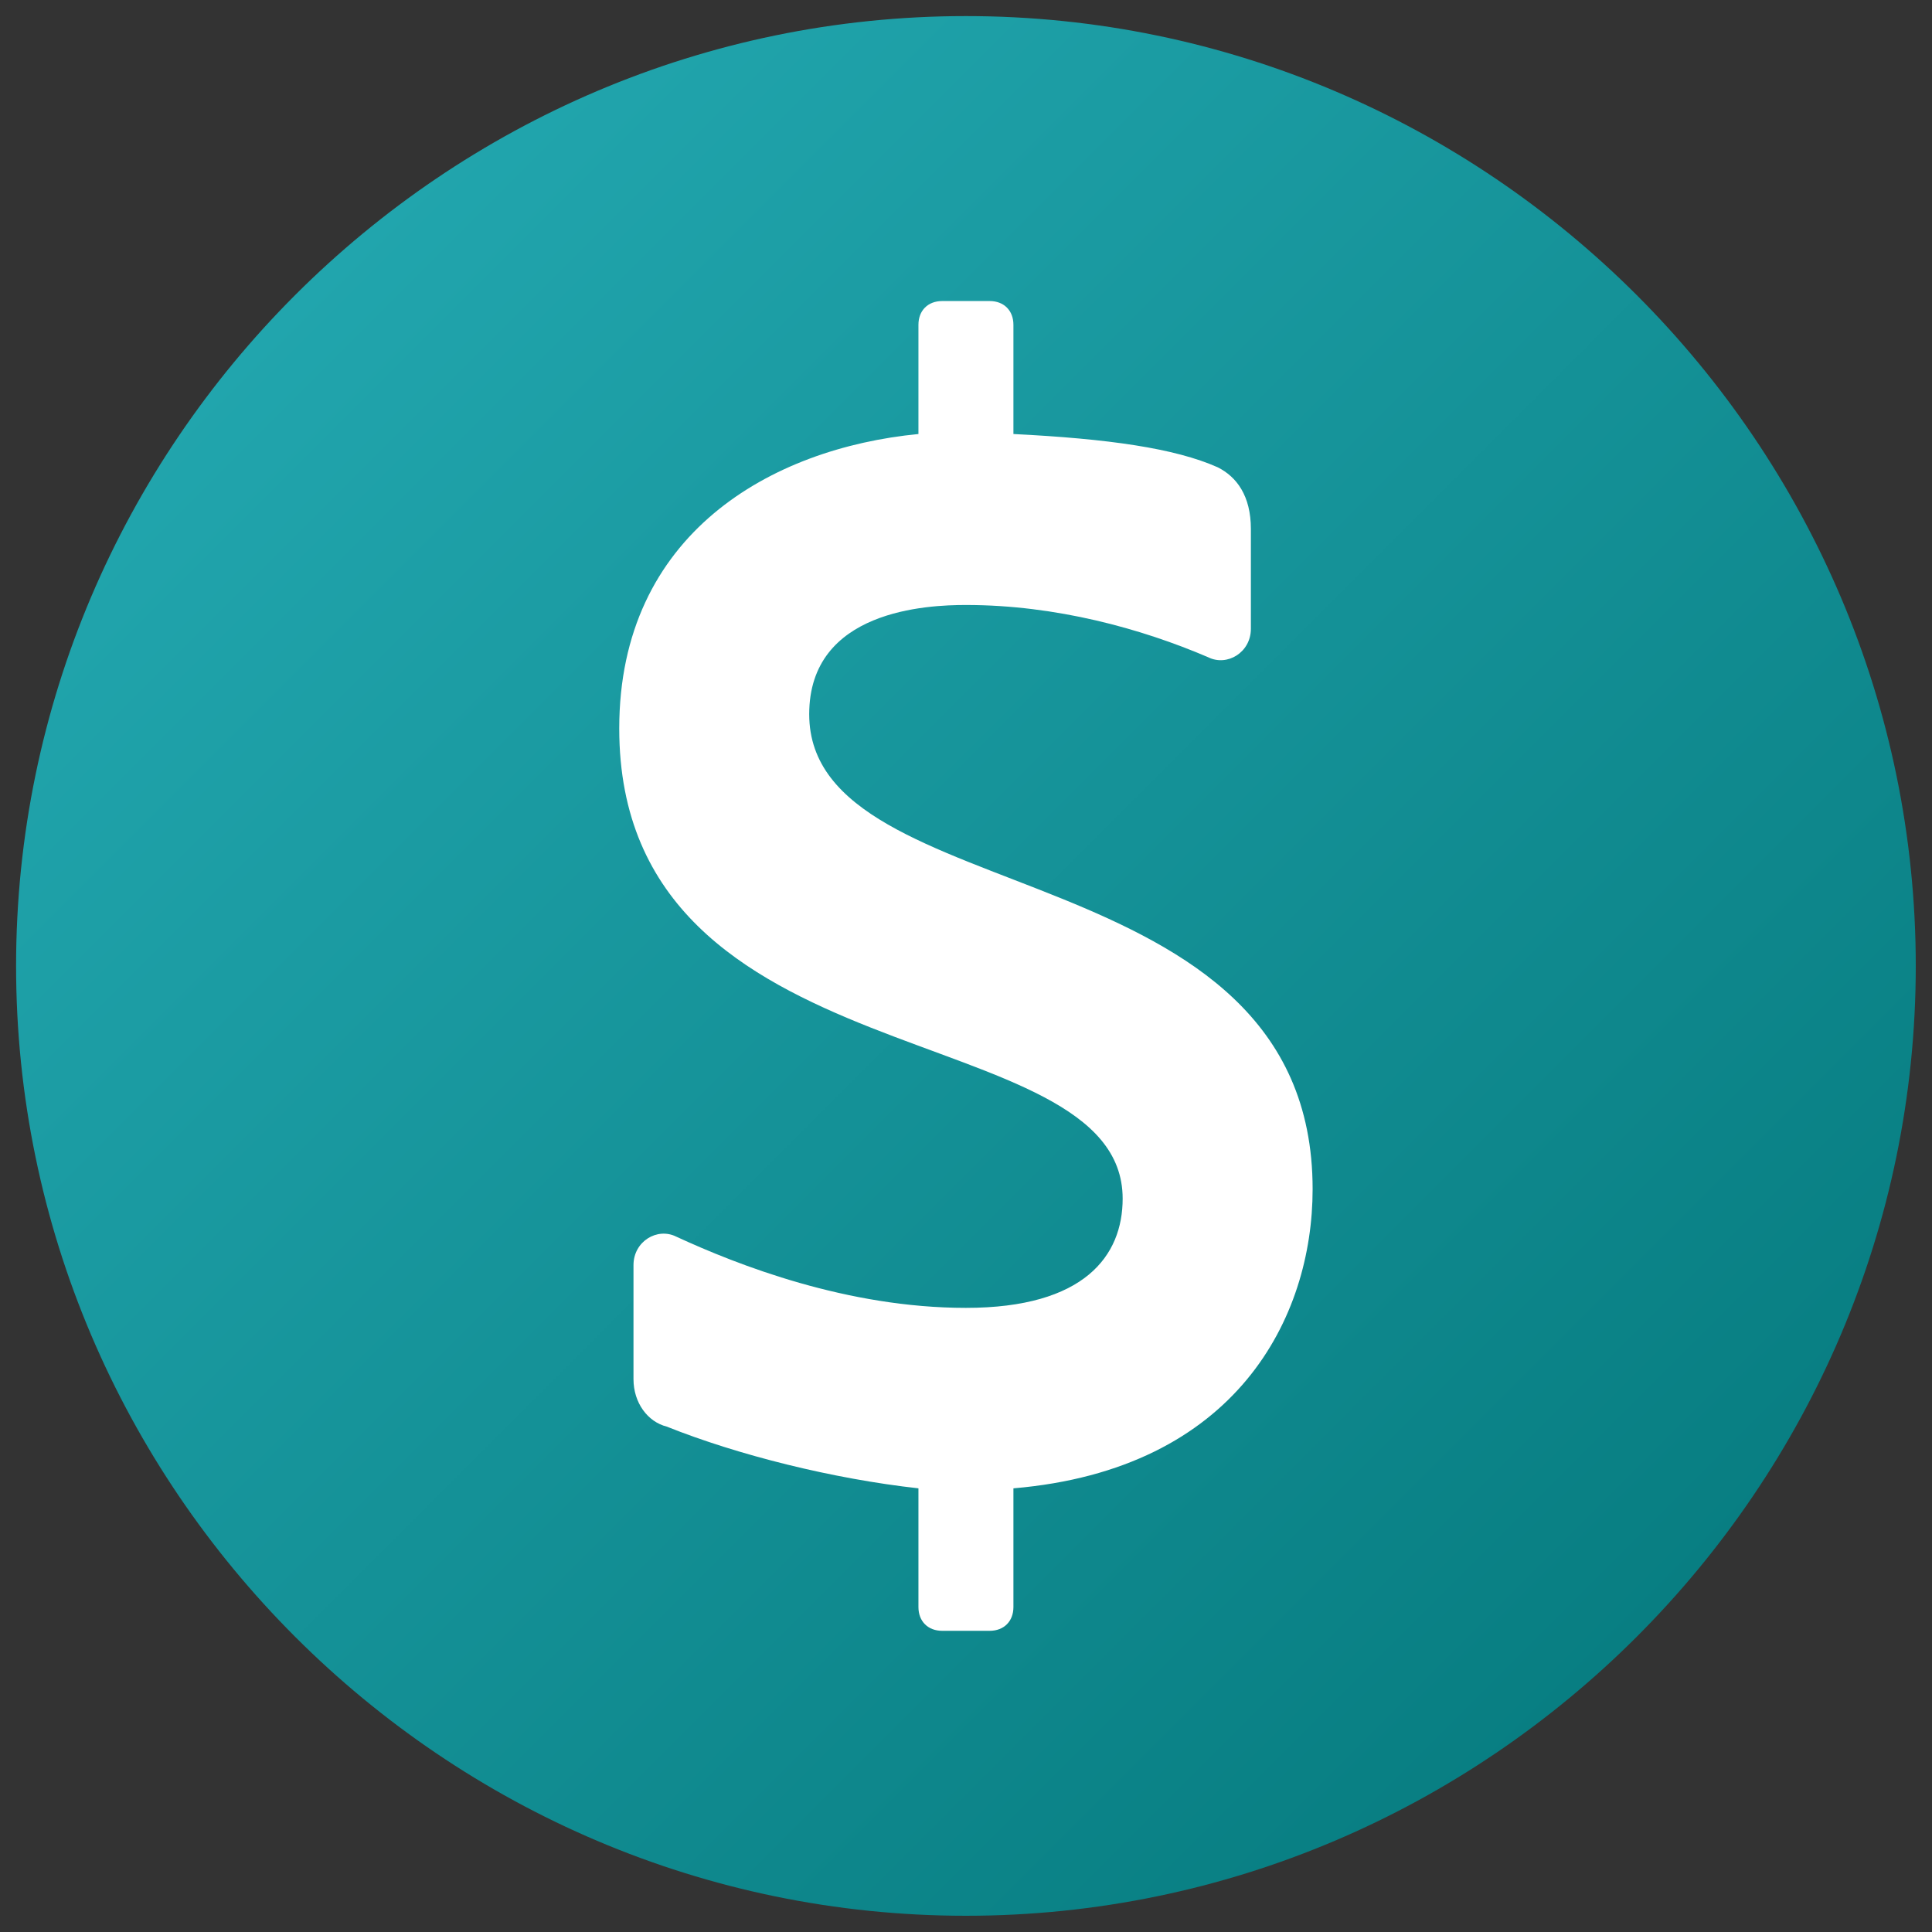
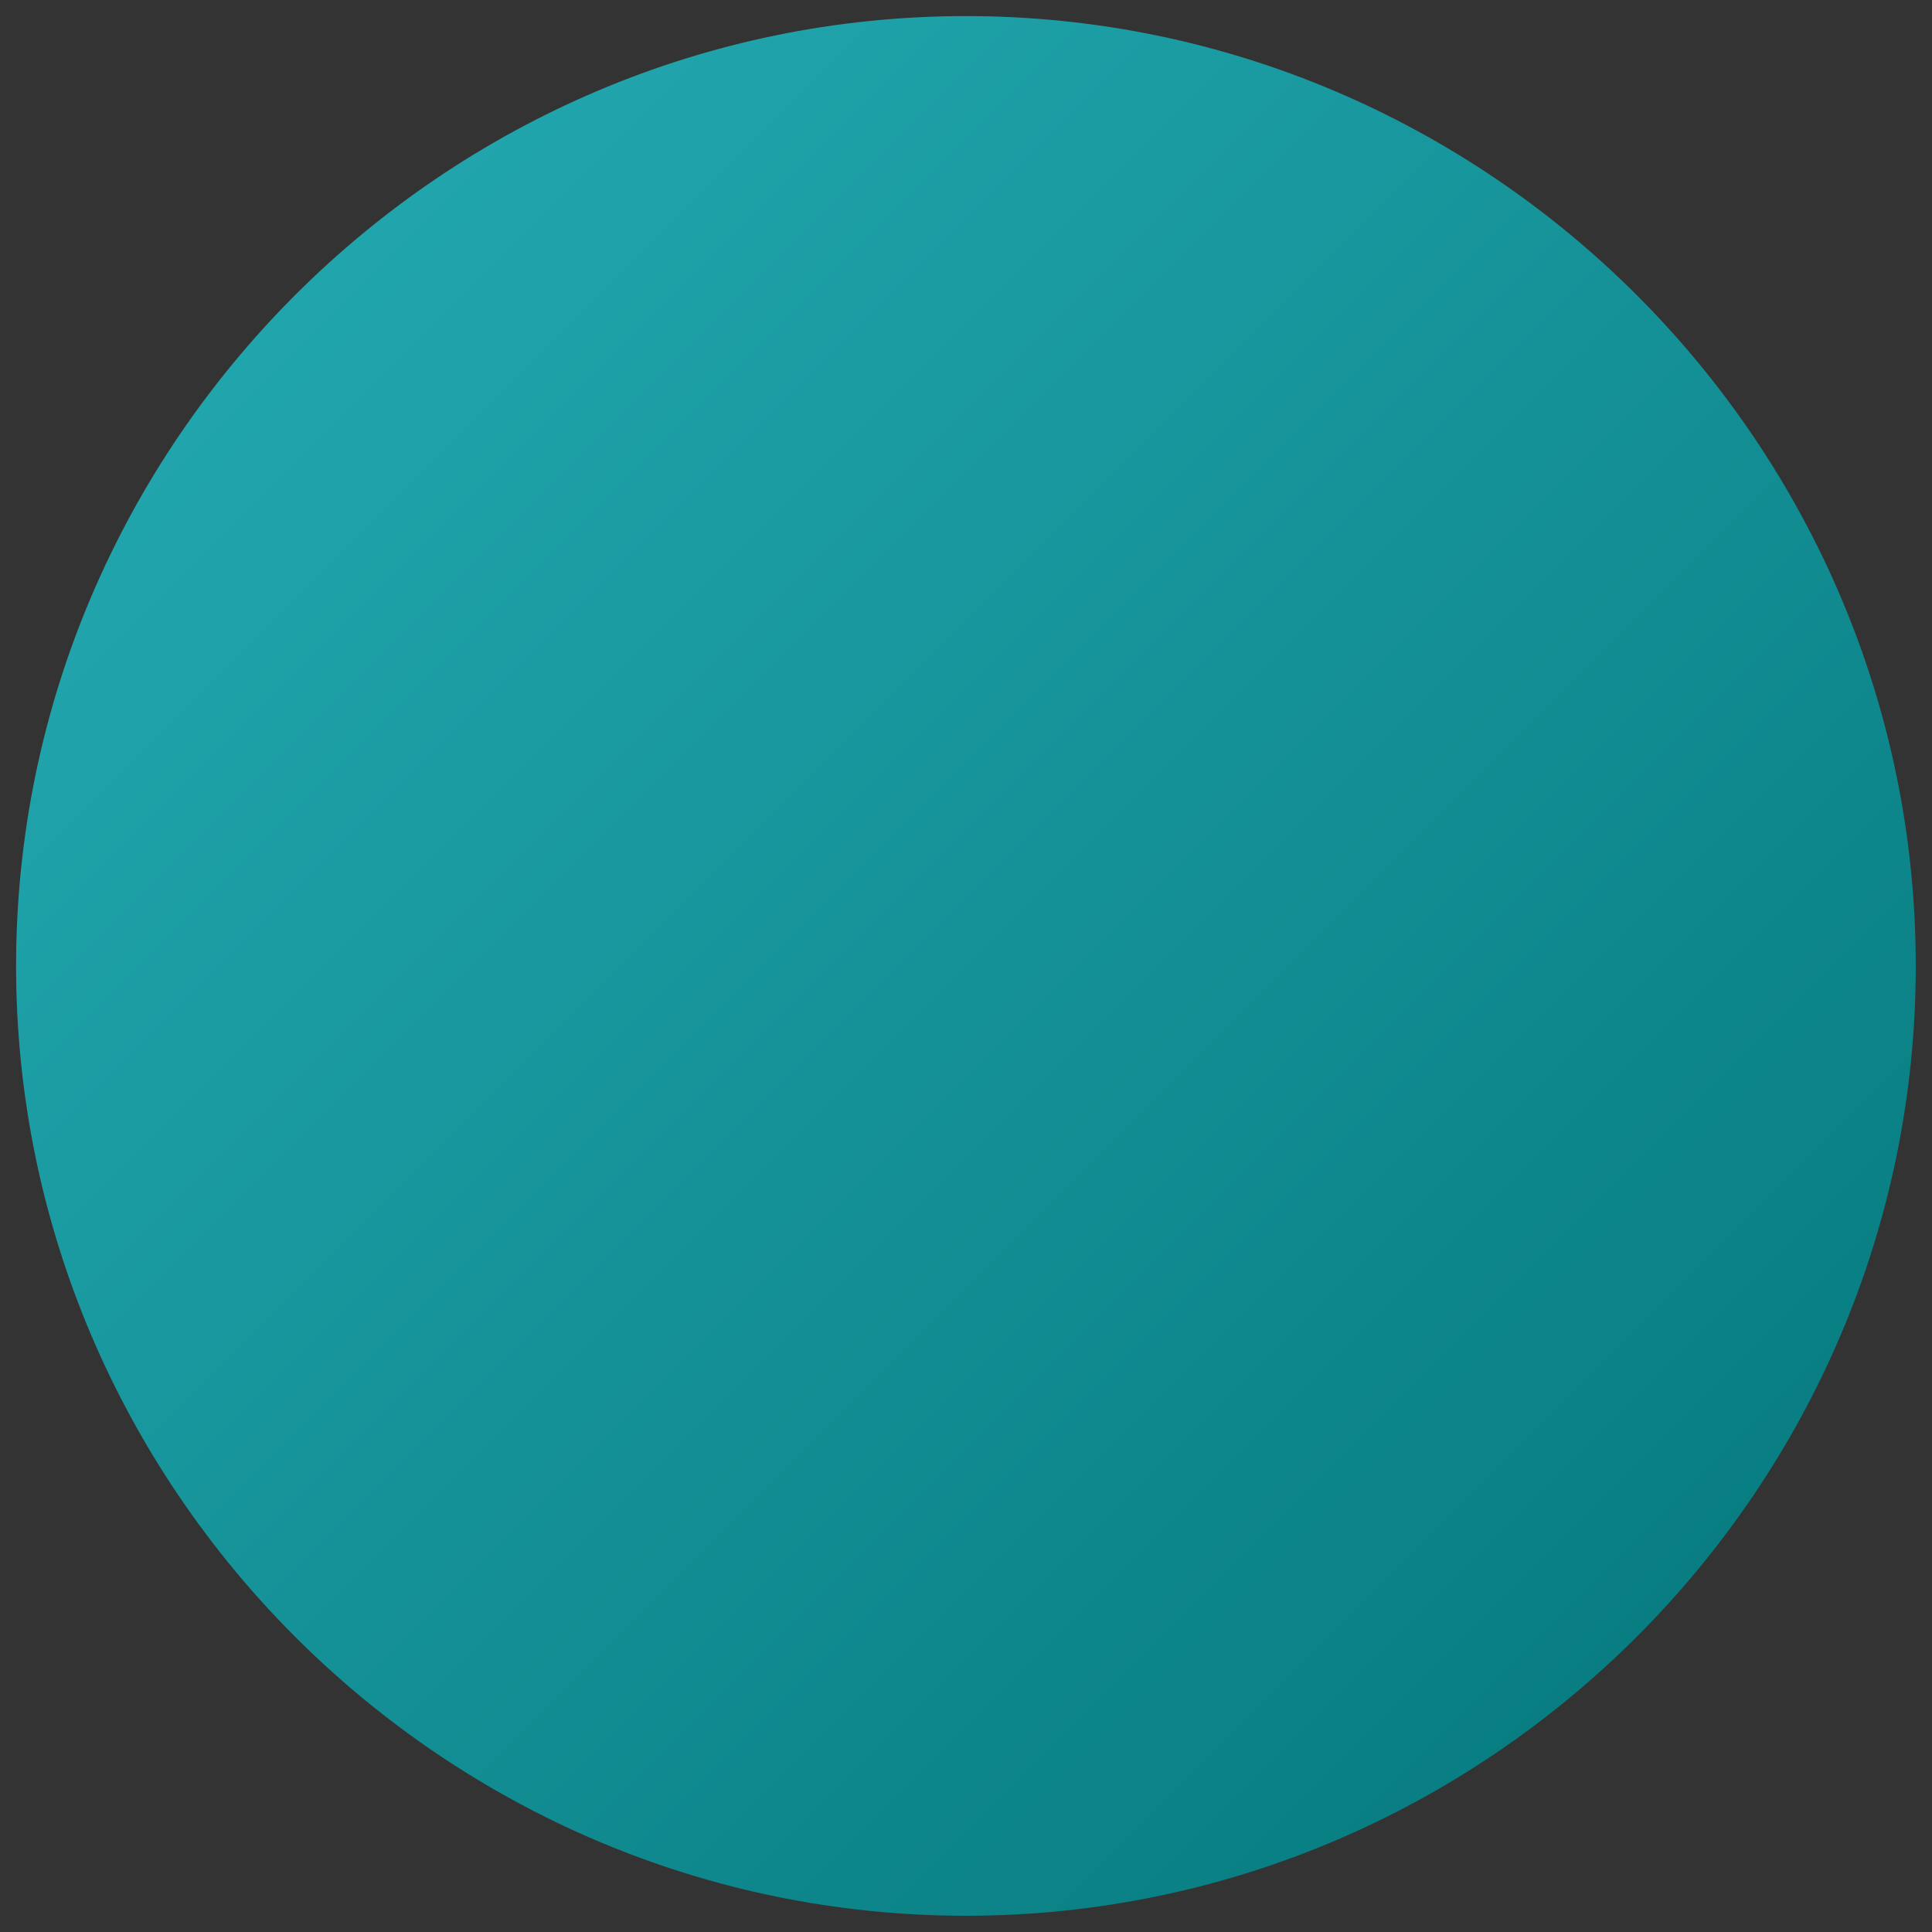
<svg xmlns="http://www.w3.org/2000/svg" viewBox="0,0,256,256" width="48px" height="48px" fill-rule="nonzero">
  <rect x="0" y="0" width="256" height="256" fill="#333333" stroke="none" />
  <defs>
    <linearGradient x1="9.875" y1="9.875" x2="38.159" y2="38.159" gradientUnits="userSpaceOnUse" id="color-1">
      <stop offset="0" stop-color="#21a5ad" />
      <stop offset="1" stop-color="#087e82" />
    </linearGradient>
  </defs>
  <g transform="translate(-23.04,-23.04) scale(1.18,1.18)">
    <g fill="none" fill-rule="nonzero" stroke="none" stroke-width="1" stroke-linecap="butt" stroke-linejoin="miter" stroke-miterlimit="10" stroke-dasharray="" stroke-dashoffset="0" font-family="none" font-weight="none" font-size="none" text-anchor="none" style="mix-blend-mode: normal">
      <g transform="scale(5.333,5.333)">
        <path d="M44,24c0,11 -9,20 -20,20c-11,0 -20,-9 -20,-20c0,-11 9,-20 20,-20c11,0 20,9 20,20z" fill="url(#color-1)" />
-         <path d="M31.3,28.7c0,-7.2 -10.6,-5.8 -10.6,-10c0,-2.2 2.5,-2.3 3.3,-2.3c1.9,0 3.7,0.5 5.1,1.1c0.4,0.2 0.9,-0.1 0.9,-0.6v-2.1c0,-0.7 -0.3,-1.1 -0.7,-1.3c-0.9,-0.4 -2.3,-0.6 -4.3,-0.7v-2.3c0,-0.3 -0.2,-0.5 -0.5,-0.5h-1c-0.3,0 -0.5,0.2 -0.5,0.5v2.3c-3.1,0.3 -6.3,2.1 -6.3,6.2c0,7.5 10.6,6 10.6,9.9c0,1.2 -0.8,2.3 -3.3,2.3c-2.5,0 -4.8,-0.9 -6.1,-1.5c-0.4,-0.2 -0.9,0.1 -0.9,0.6v2.4c0,0.5 0.3,0.9 0.7,1c1.5,0.6 3.5,1.1 5.3,1.3v2.5c0,0.3 0.2,0.5 0.5,0.5h1c0.3,0 0.5,-0.2 0.5,-0.5v-2.5c4.7,-0.4 6.3,-3.6 6.3,-6.3z" fill="#ffffff" />
      </g>
    </g>
  </g>
</svg>